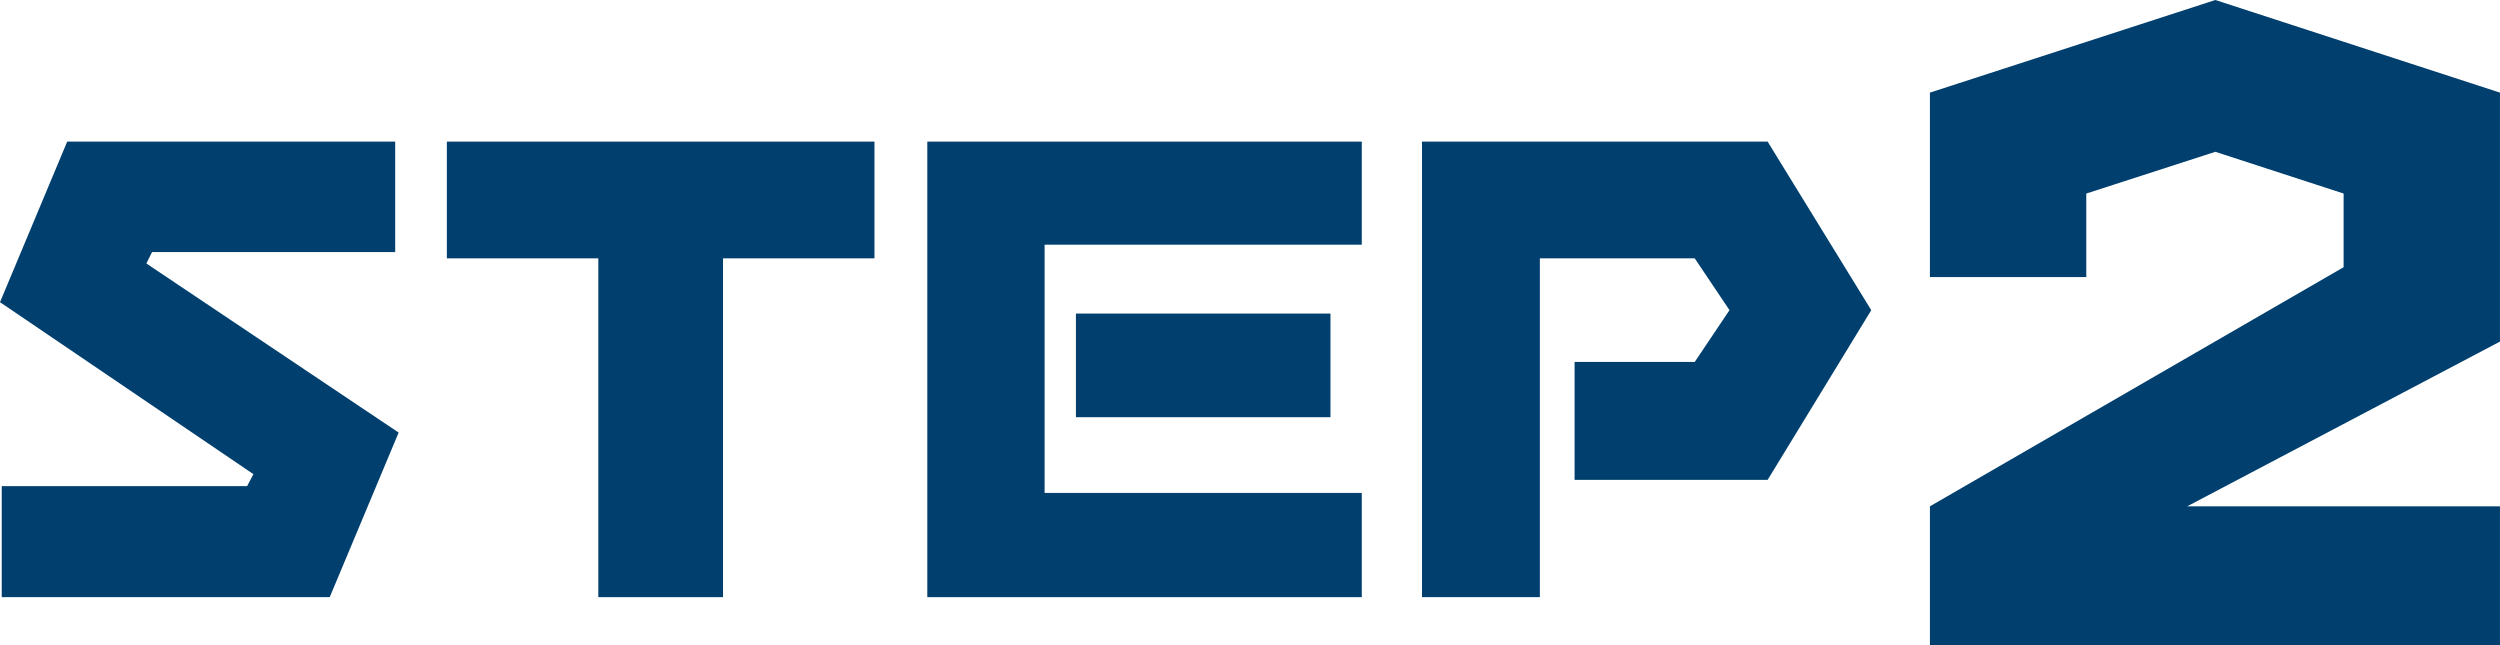
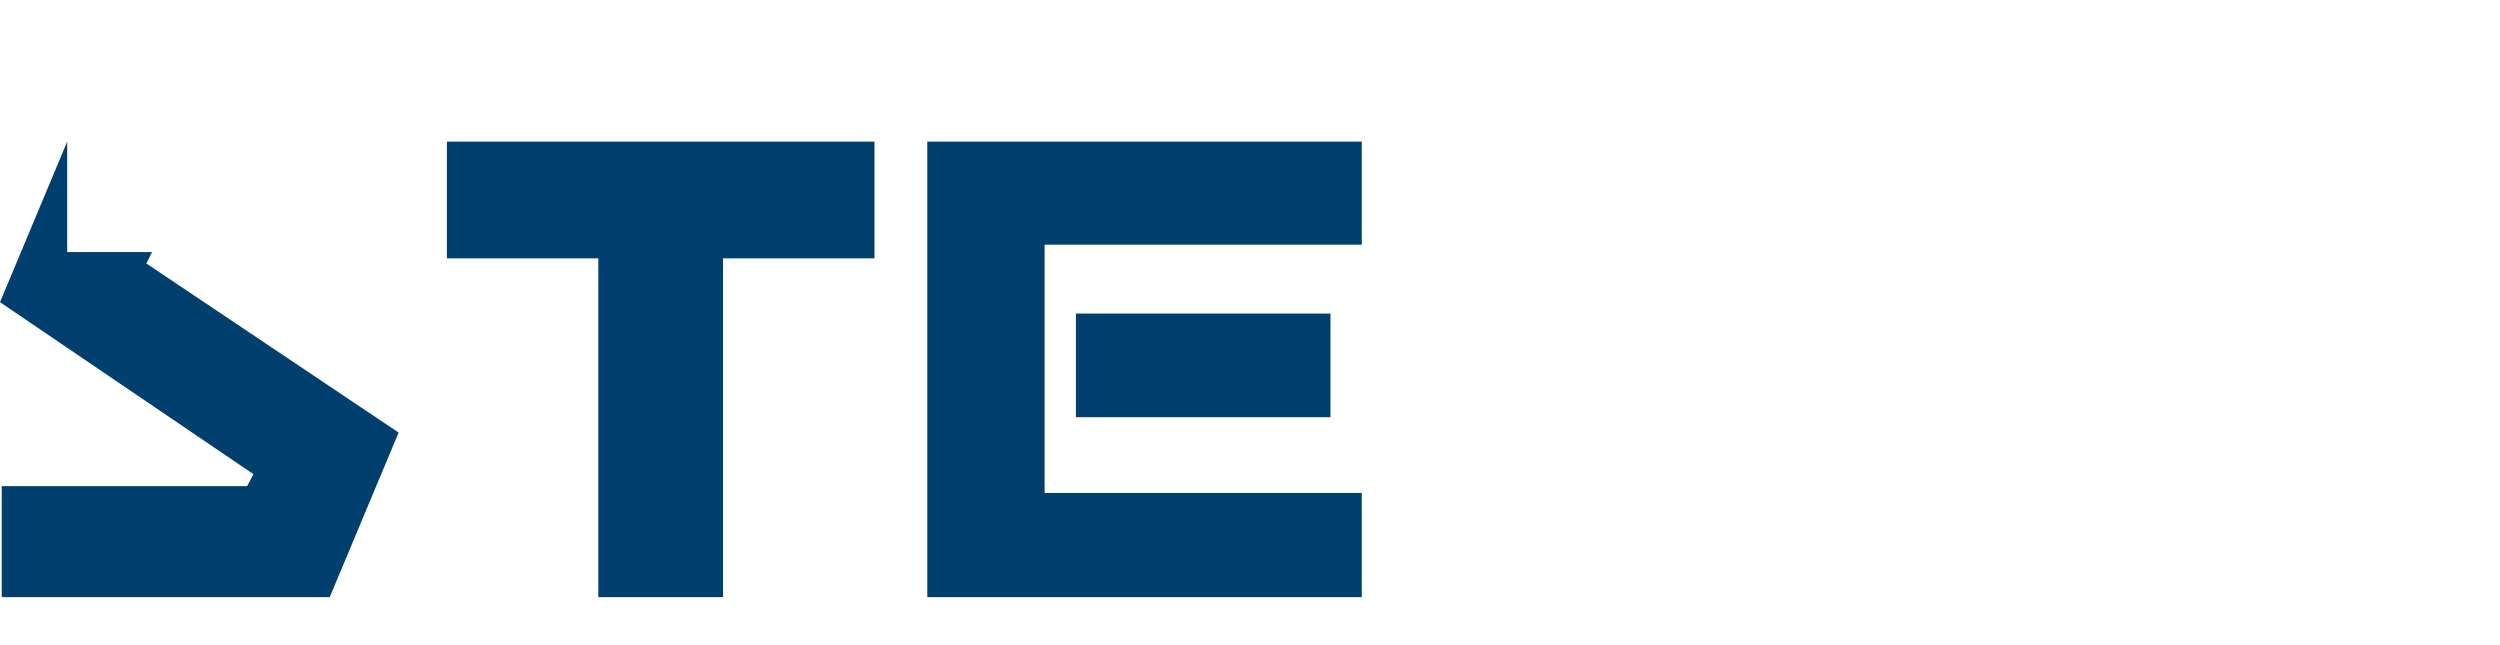
<svg xmlns="http://www.w3.org/2000/svg" id="_レイヤー_2" data-name="レイヤー 2" viewBox="0 0 79.051 20.402">
  <defs>
    <style>
      .cls-1 {
        fill: #003f6e;
        stroke-width: 0px;
      }
    </style>
  </defs>
  <g id="text">
    <g>
-       <path class="cls-1" d="M4.808,7.971l-.18.36,7.977,5.347-2.179,5.204H.055v-3.511h7.76l.198-.378L0,9.555l2.125-5.077h10.371v3.493h-7.688Z" />
+       <path class="cls-1" d="M4.808,7.971l-.18.36,7.977,5.347-2.179,5.204H.055v-3.511h7.76l.198-.378L0,9.555l2.125-5.077v3.493h-7.688Z" />
      <path class="cls-1" d="M22.862,18.882h-3.943v-10.713h-4.789v-3.691h13.521v3.691h-4.789v10.713Z" />
      <path class="cls-1" d="M33.031,7.736v7.851h10.029v3.295h-13.738V4.478h13.738v3.259h-10.029ZM42.07,9.915v3.277h-8.049v-3.277h8.049Z" />
-       <path class="cls-1" d="M49.789,11.445h3.799l1.099-1.638-1.099-1.638h-4.897v10.713h-3.727V4.478h10.929l3.277,5.33-3.277,5.366h-6.104v-3.728Z" />
-       <path class="cls-1" d="M74.106,8.449v-2.329l-4.056-1.32-4.081,1.32v2.64h-4.944V2.929l9.025-2.929,9,2.929v7.872l-9.889,5.209h9.889v4.392h-18.025v-4.392l13.081-7.561Z" />
    </g>
  </g>
</svg>